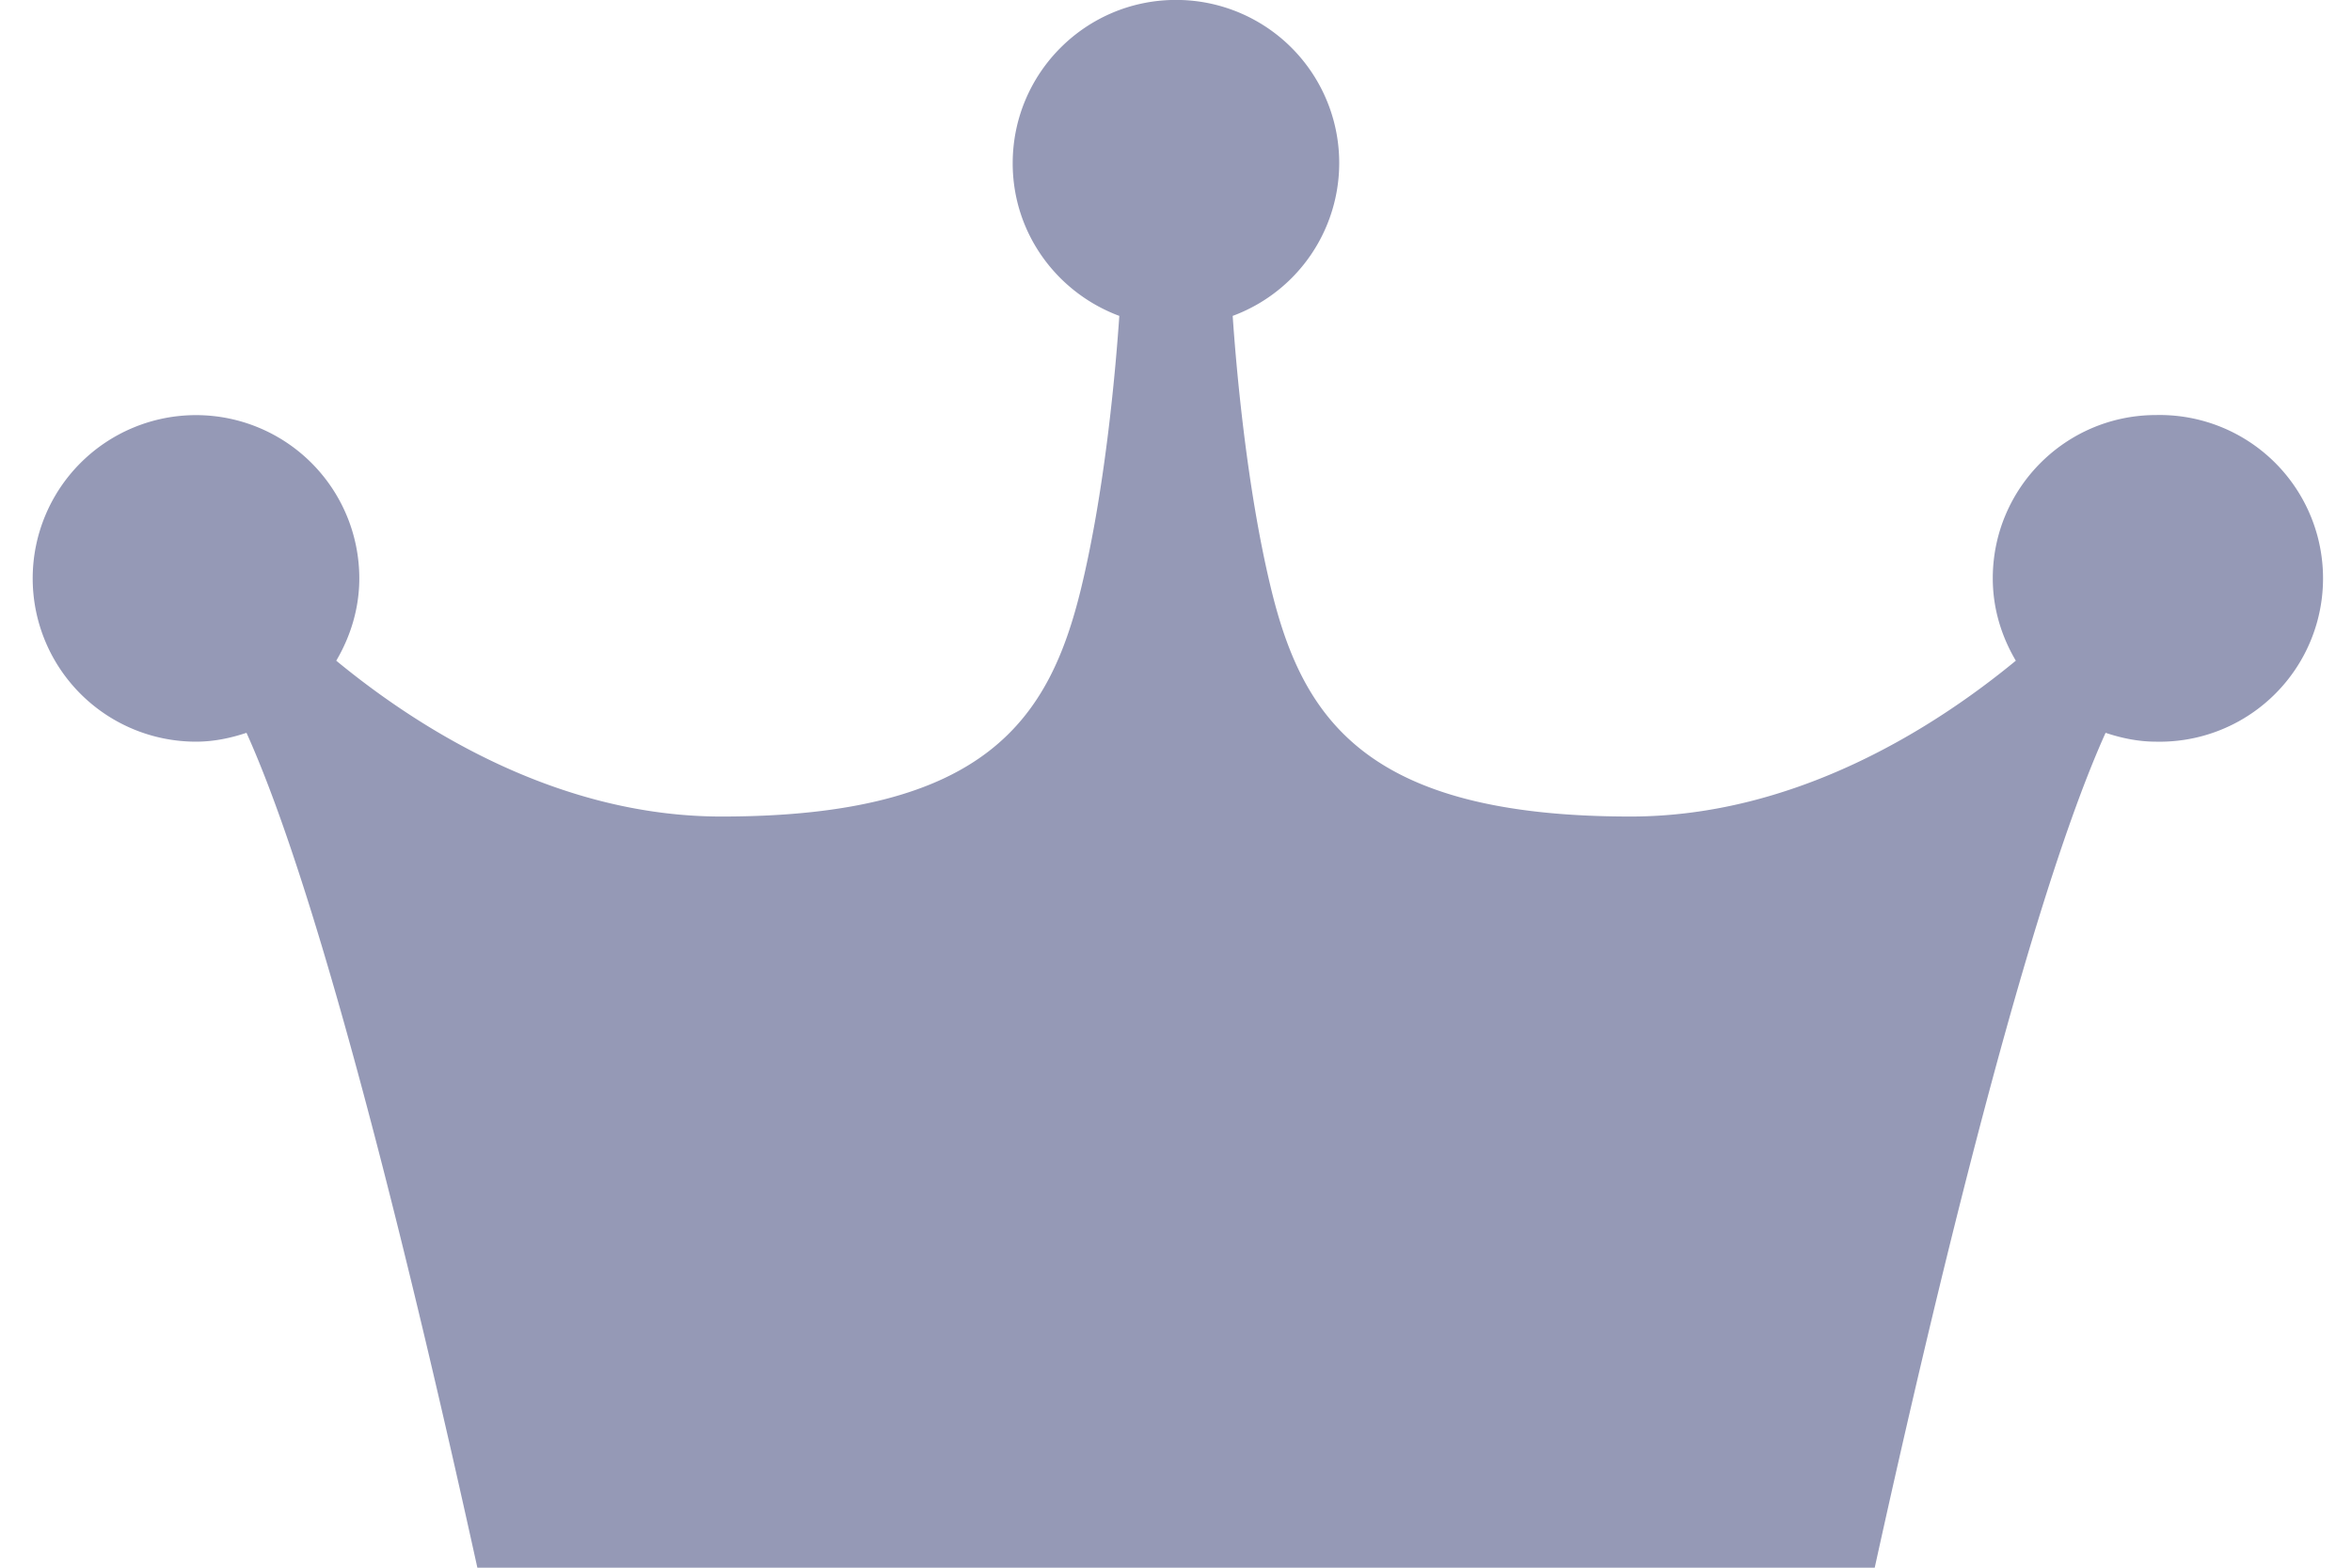
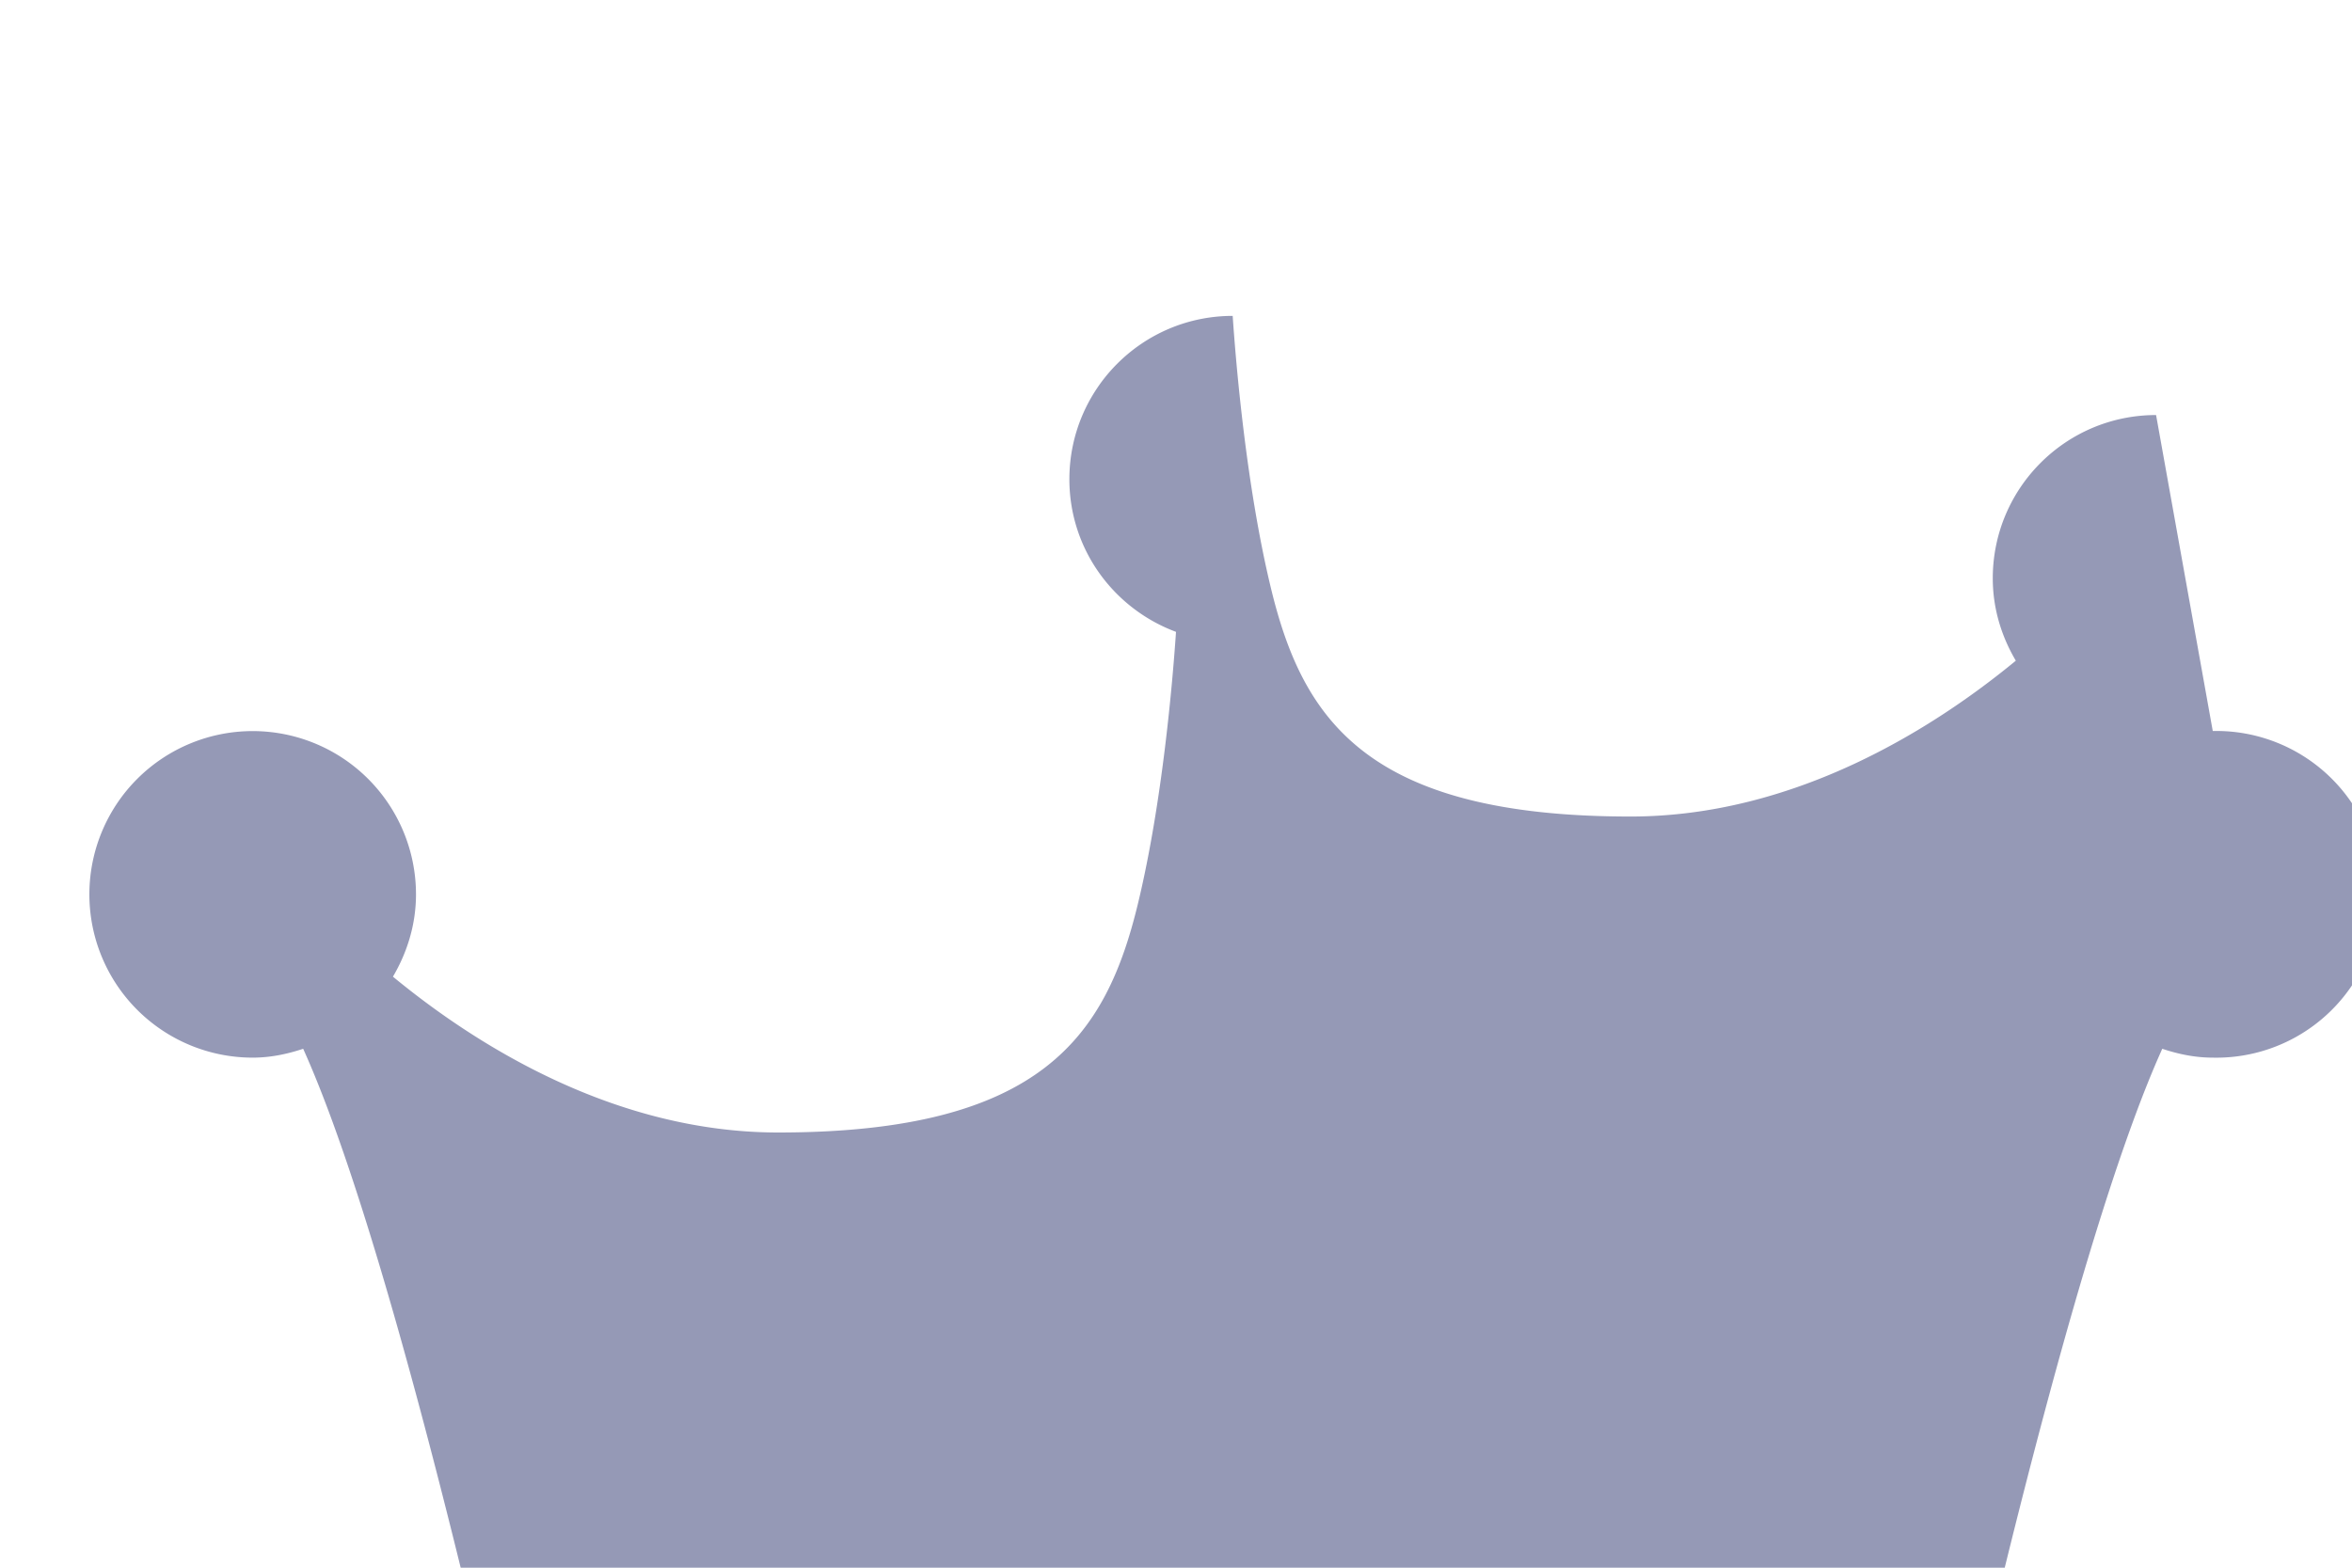
<svg xmlns="http://www.w3.org/2000/svg" width="30" height="20">
-   <path fill-rule="evenodd" fill="#9599B6" d="M27.501 5.295c-1.15 0-2.083.932-2.083 2.083 0 .385.111.741.294 1.051-1.037.854-2.809 1.988-4.915 1.988-3.377 0-4.184-1.25-4.587-2.917-.314-1.3-.445-2.85-.487-3.47A2.08 2.08 0 0 0 15-.001c-1.15 0-2.083.933-2.083 2.084 0 .895.567 1.652 1.36 1.947-.042.62-.172 2.17-.486 3.47-.404 1.667-1.21 2.917-4.588 2.917-2.105 0-3.878-1.134-4.914-1.988.182-.31.294-.666.294-1.051a2.083 2.083 0 1 0-2.084 2.084c.227 0 .44-.045.645-.113.977 2.165 2.158 7.075 2.945 10.652h17.823c.787-3.577 1.967-8.487 2.945-10.652.204.068.418.113.644.113a2.084 2.084 0 1 0 0-4.167z" />
+   <path fill-rule="evenodd" fill="#9599B6" d="M27.501 5.295c-1.15 0-2.083.932-2.083 2.083 0 .385.111.741.294 1.051-1.037.854-2.809 1.988-4.915 1.988-3.377 0-4.184-1.25-4.587-2.917-.314-1.3-.445-2.85-.487-3.47c-1.15 0-2.083.933-2.083 2.084 0 .895.567 1.652 1.36 1.947-.042.62-.172 2.17-.486 3.47-.404 1.667-1.21 2.917-4.588 2.917-2.105 0-3.878-1.134-4.914-1.988.182-.31.294-.666.294-1.051a2.083 2.083 0 1 0-2.084 2.084c.227 0 .44-.045.645-.113.977 2.165 2.158 7.075 2.945 10.652h17.823c.787-3.577 1.967-8.487 2.945-10.652.204.068.418.113.644.113a2.084 2.084 0 1 0 0-4.167z" />
</svg>